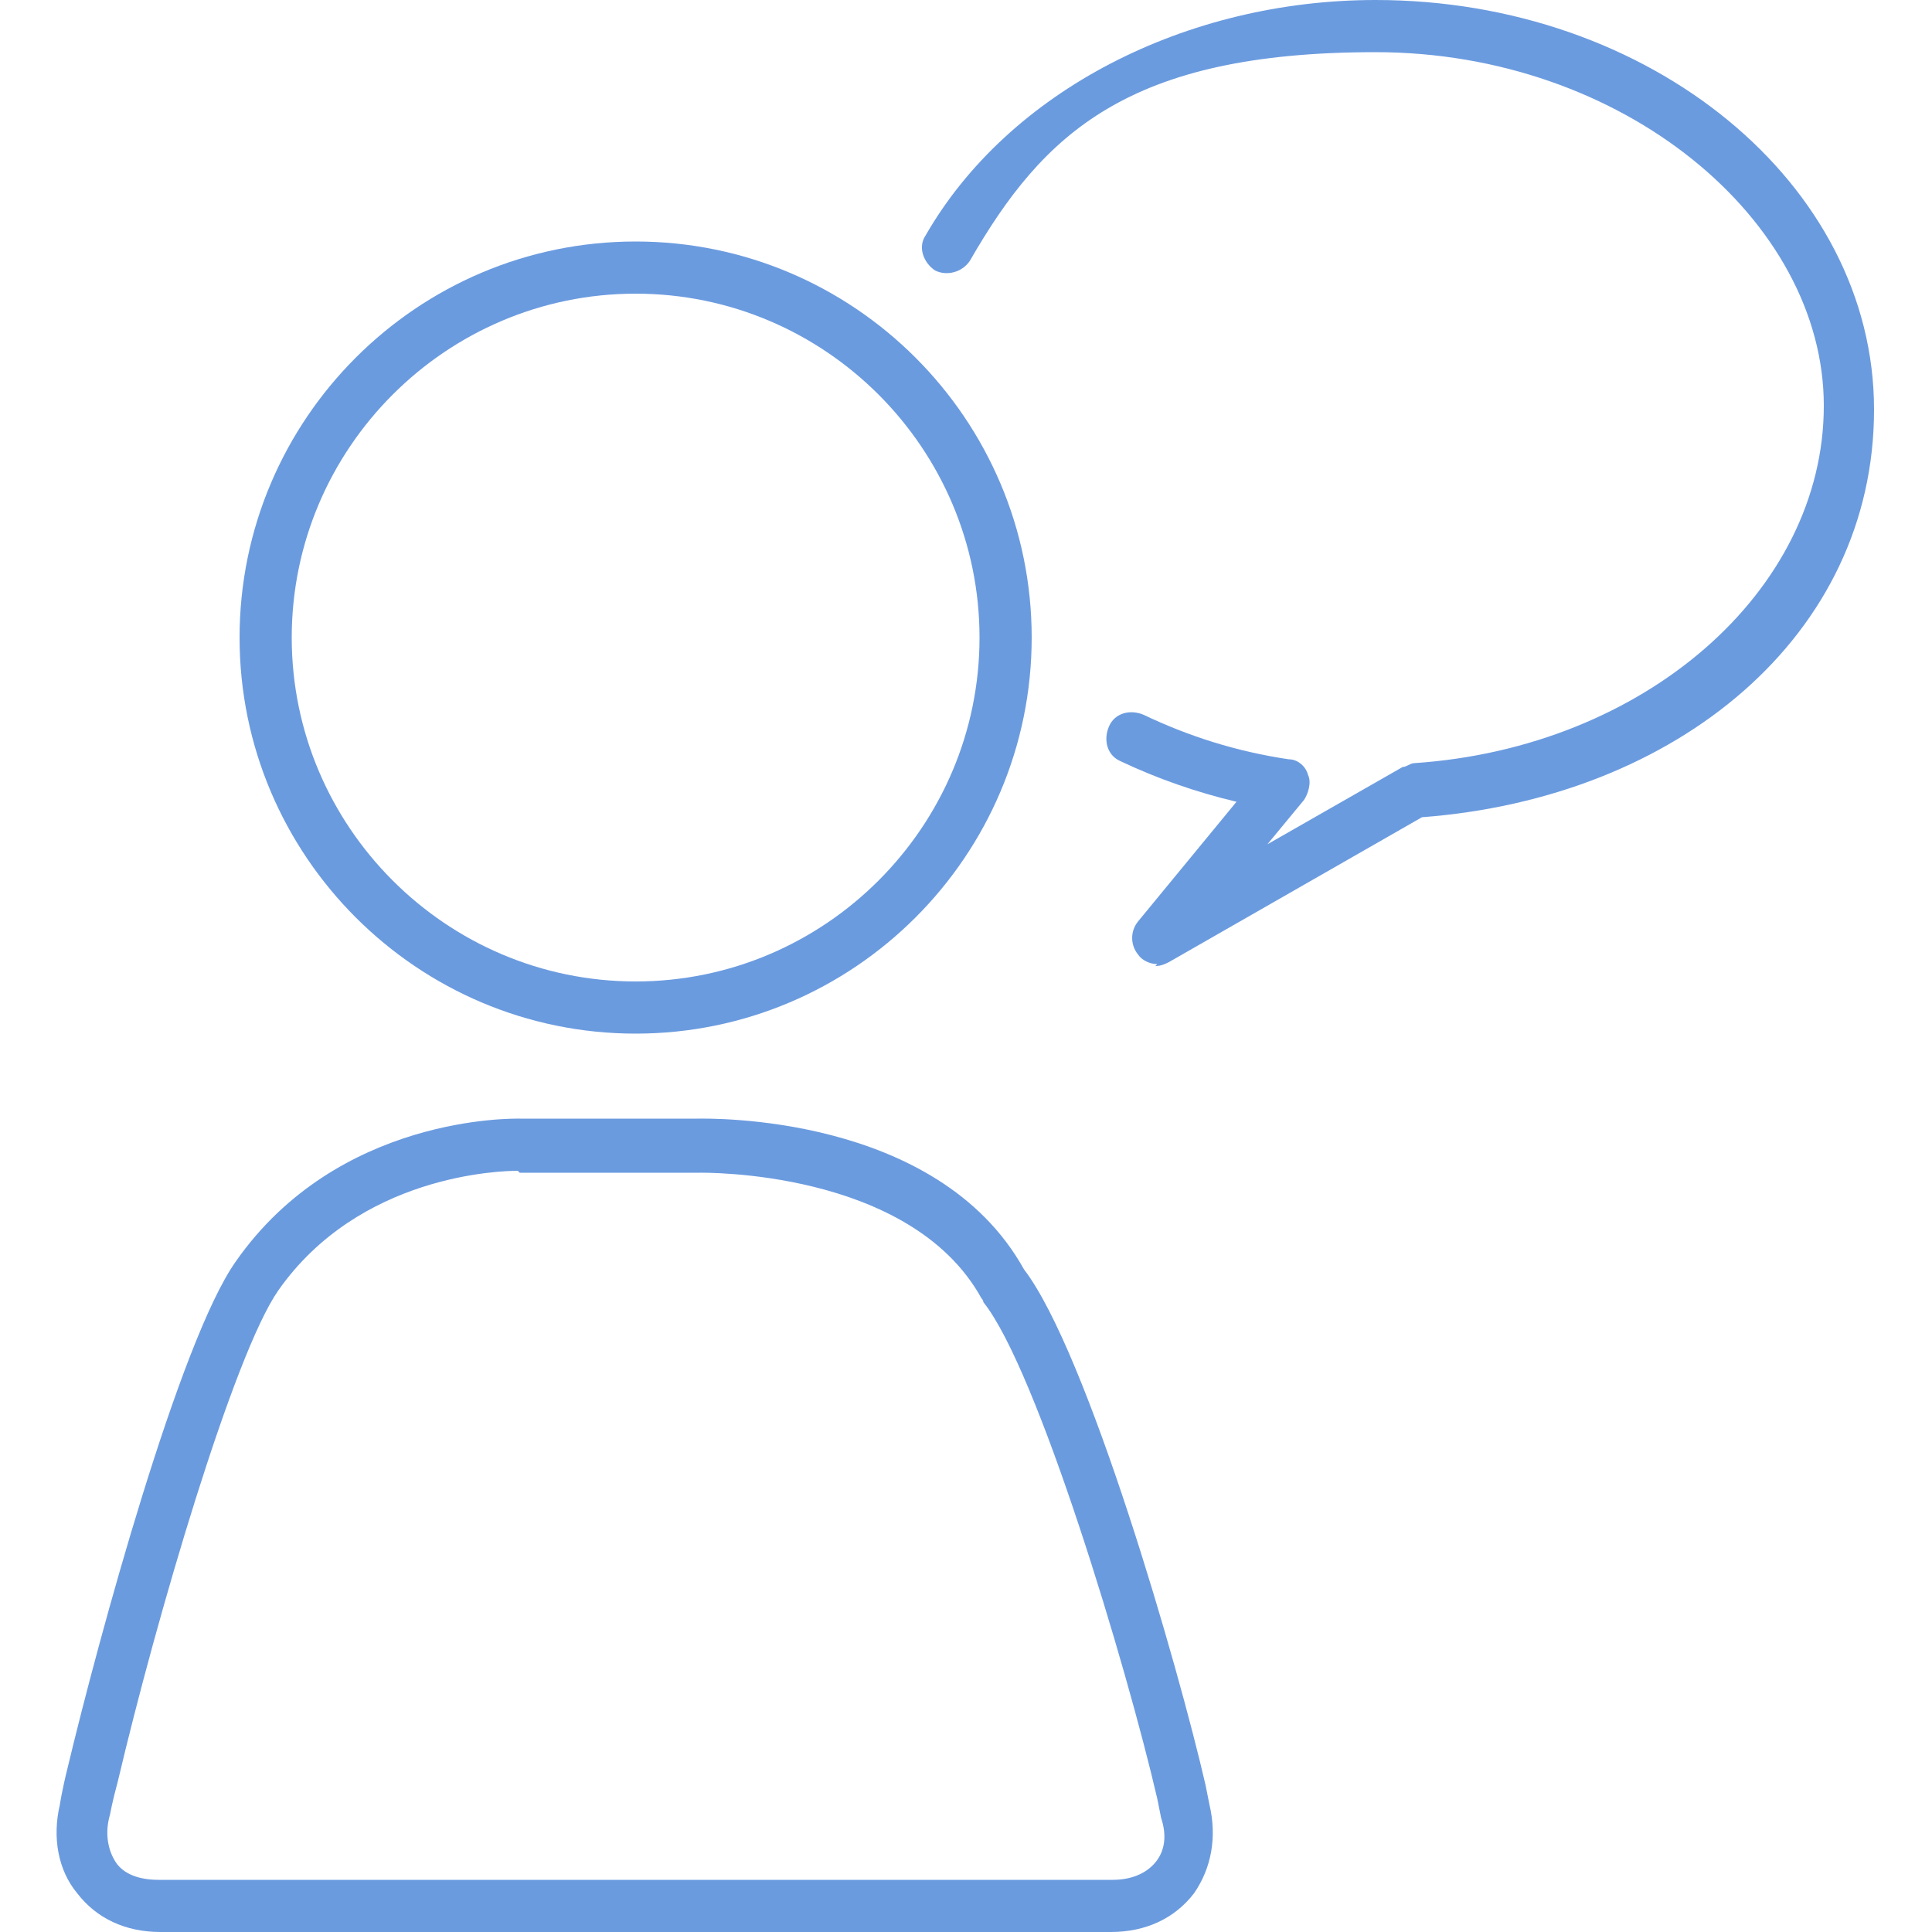
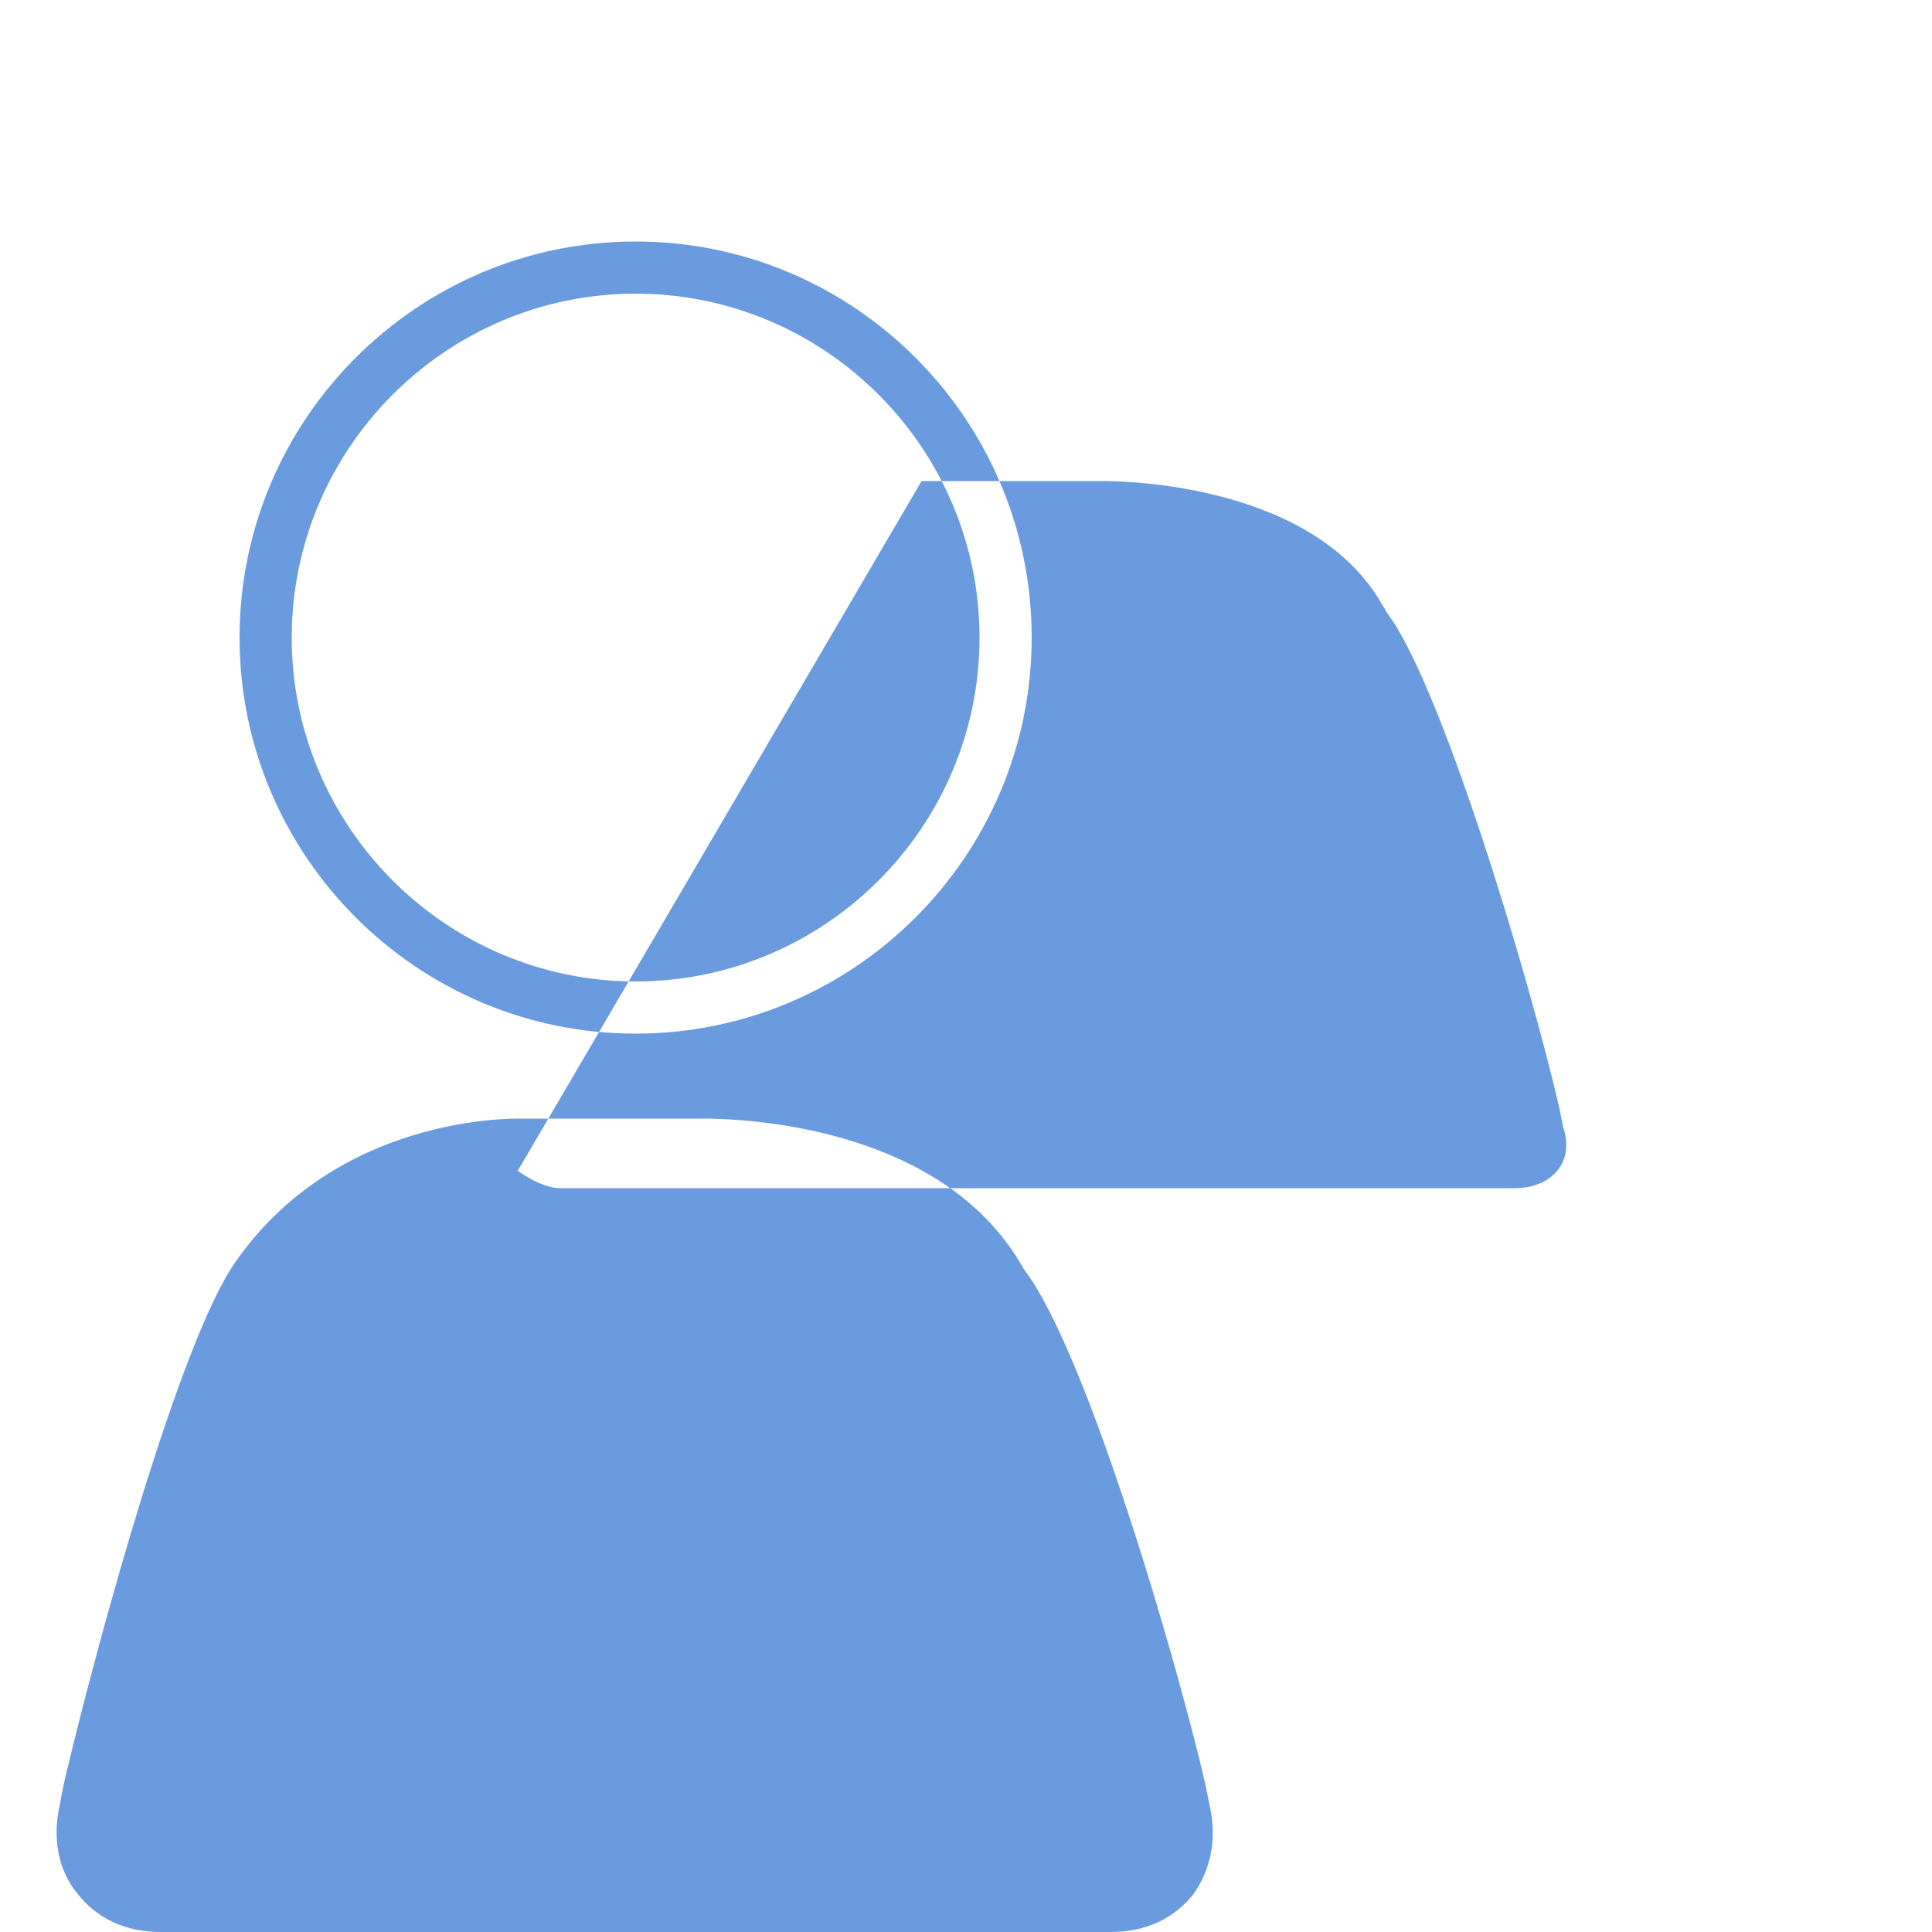
<svg xmlns="http://www.w3.org/2000/svg" id="THANK_YOU" version="1.1" viewBox="0 0 100 100">
  <defs>
    <style>
      .st0 {
        fill: #6b9bdf;
      }
    </style>
  </defs>
-   <path class="st0" d="M-70.3,548.9s0,0,0,0c-.4,0-.7-.3-.7-.7l.4-11.3c0-.4.3-.7.7-.7.4,0,.7.3.7.7l-.4,11.3c0,.4-.3.7-.7.7Z" />
  <g>
-     <path class="st0" d="M57.6,100H8.3c-1.8,0-3.3-.7-4.3-2-1-1.2-1.3-2.9-.9-4.6,0,0,.1-.7.4-1.9,1.6-6.7,5.8-22.1,8.7-26.2,5.3-7.6,14.4-7.4,14.7-7.4h9.2c.5,0,12.4-.3,16.9,7.8,3.3,4.3,8,20.6,9.4,26.7l.2,1c.4,1.7.1,3.3-.8,4.6-1,1.3-2.5,2-4.3,2ZM26.8,60.6c-.9,0-8.2.2-12.4,6.2-2.3,3.3-6.3,16.9-8.3,25.4-.3,1.1-.4,1.7-.4,1.7-.3,1-.1,1.9.3,2.5s1.2.9,2.2.9h49.4c.9,0,1.7-.3,2.2-.9.5-.6.6-1.4.3-2.3,0,0,0,0,0,0l-.2-1c-1.6-6.9-6.2-22.2-9-25.7,0,0,0-.1-.1-.2-3.7-6.7-14.5-6.5-14.6-6.5h-9.3s0,0,0,0ZM32.9,53.5c-11.3,0-20.5-9.2-20.5-20.5s9.2-20.5,20.5-20.5,20.5,9.2,20.5,20.5-9.2,20.5-20.5,20.5ZM32.9,15.2c-9.8,0-17.8,8-17.8,17.8s8,17.8,17.8,17.8,17.8-8,17.8-17.8-8-17.8-17.8-17.8Z" />
-     <path class="st0" d="M59.9,49.9c-.4,0-.8-.2-1-.5-.4-.5-.4-1.2,0-1.7l5.1-6.2c-2.1-.5-4.1-1.2-6-2.1-.7-.3-.9-1.1-.6-1.8.3-.7,1.1-.9,1.8-.6,2.3,1.1,4.8,1.9,7.5,2.3.5,0,.9.4,1,.8.2.4,0,1-.2,1.3l-1.9,2.3,7-4c.2,0,.4-.2.6-.2,11.9-.8,21.2-8.9,21.2-18.5S84,2.7,71.2,2.7s-17.2,4.2-21,10.8c-.4.6-1.2.8-1.8.5-.6-.4-.9-1.2-.5-1.8C52.2,4.7,61.4,0,71.2,0c14.2,0,25.8,9.5,25.8,21.2s-10.2,20.1-23.4,21.1l-13.1,7.5c-.2.1-.4.2-.7.2Z" />
+     <path class="st0" d="M57.6,100H8.3c-1.8,0-3.3-.7-4.3-2-1-1.2-1.3-2.9-.9-4.6,0,0,.1-.7.4-1.9,1.6-6.7,5.8-22.1,8.7-26.2,5.3-7.6,14.4-7.4,14.7-7.4h9.2c.5,0,12.4-.3,16.9,7.8,3.3,4.3,8,20.6,9.4,26.7l.2,1c.4,1.7.1,3.3-.8,4.6-1,1.3-2.5,2-4.3,2ZM26.8,60.6s1.2.9,2.2.9h49.4c.9,0,1.7-.3,2.2-.9.5-.6.6-1.4.3-2.3,0,0,0,0,0,0l-.2-1c-1.6-6.9-6.2-22.2-9-25.7,0,0,0-.1-.1-.2-3.7-6.7-14.5-6.5-14.6-6.5h-9.3s0,0,0,0ZM32.9,53.5c-11.3,0-20.5-9.2-20.5-20.5s9.2-20.5,20.5-20.5,20.5,9.2,20.5,20.5-9.2,20.5-20.5,20.5ZM32.9,15.2c-9.8,0-17.8,8-17.8,17.8s8,17.8,17.8,17.8,17.8-8,17.8-17.8-8-17.8-17.8-17.8Z" />
  </g>
</svg>